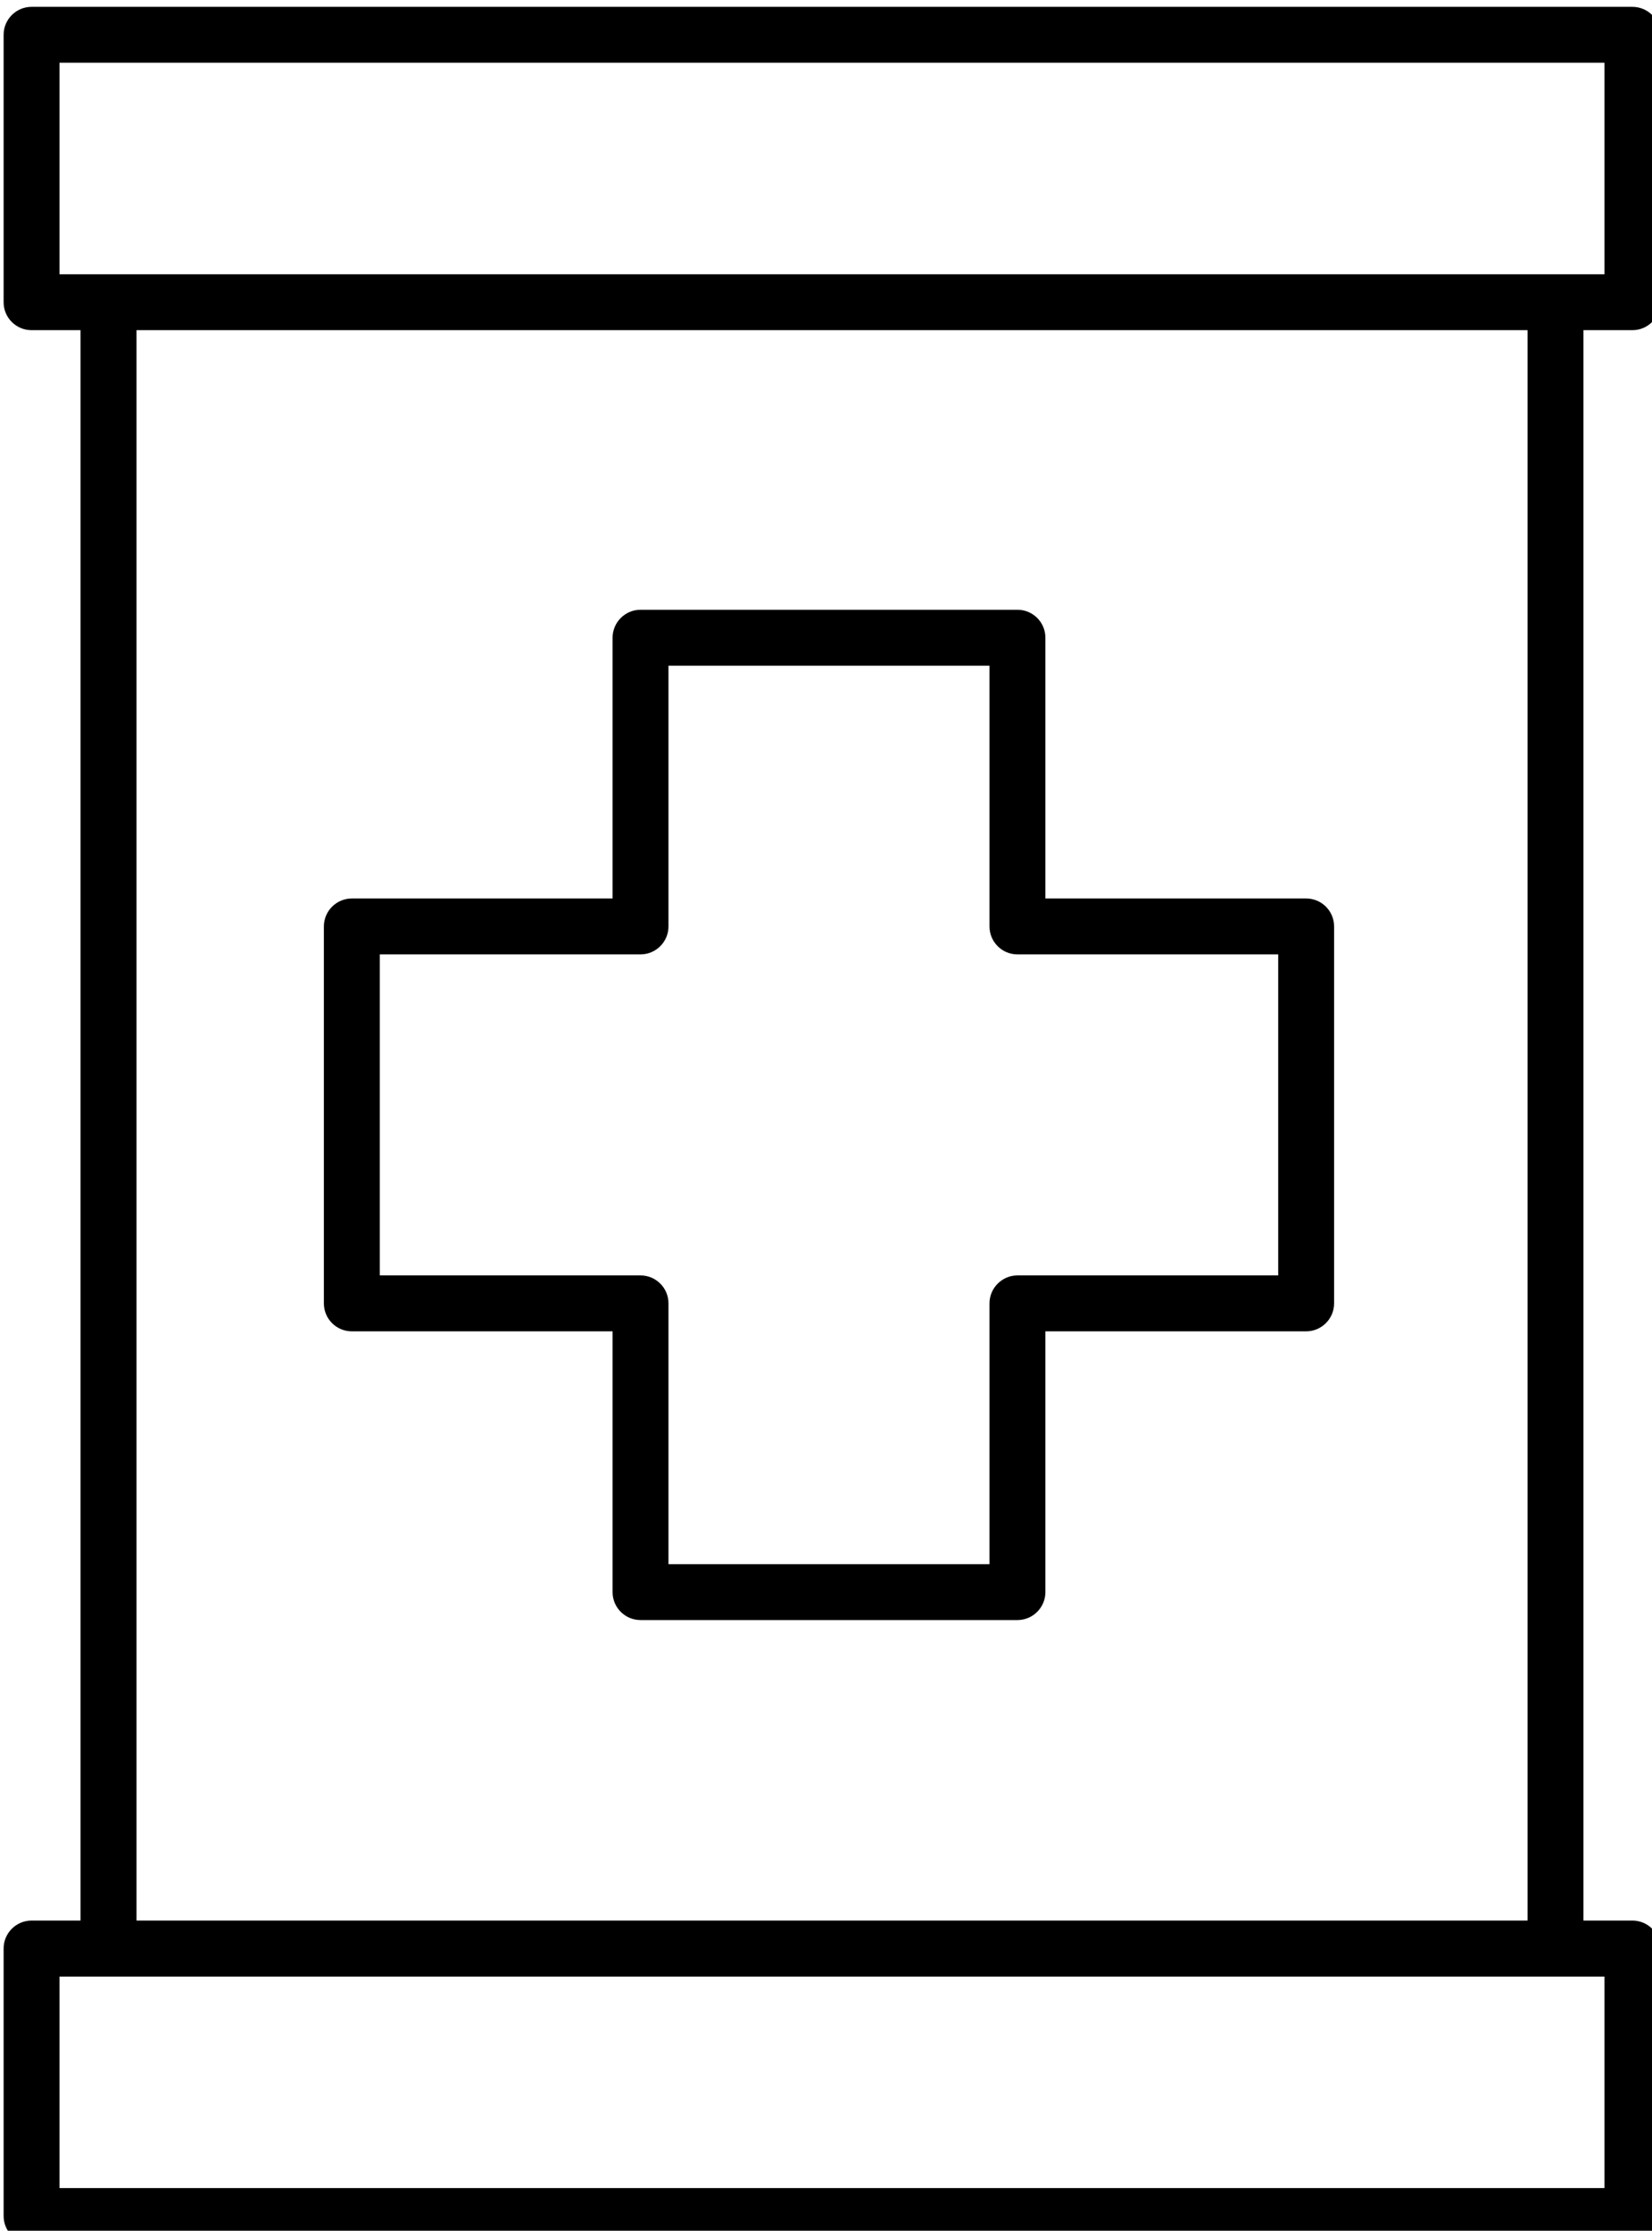
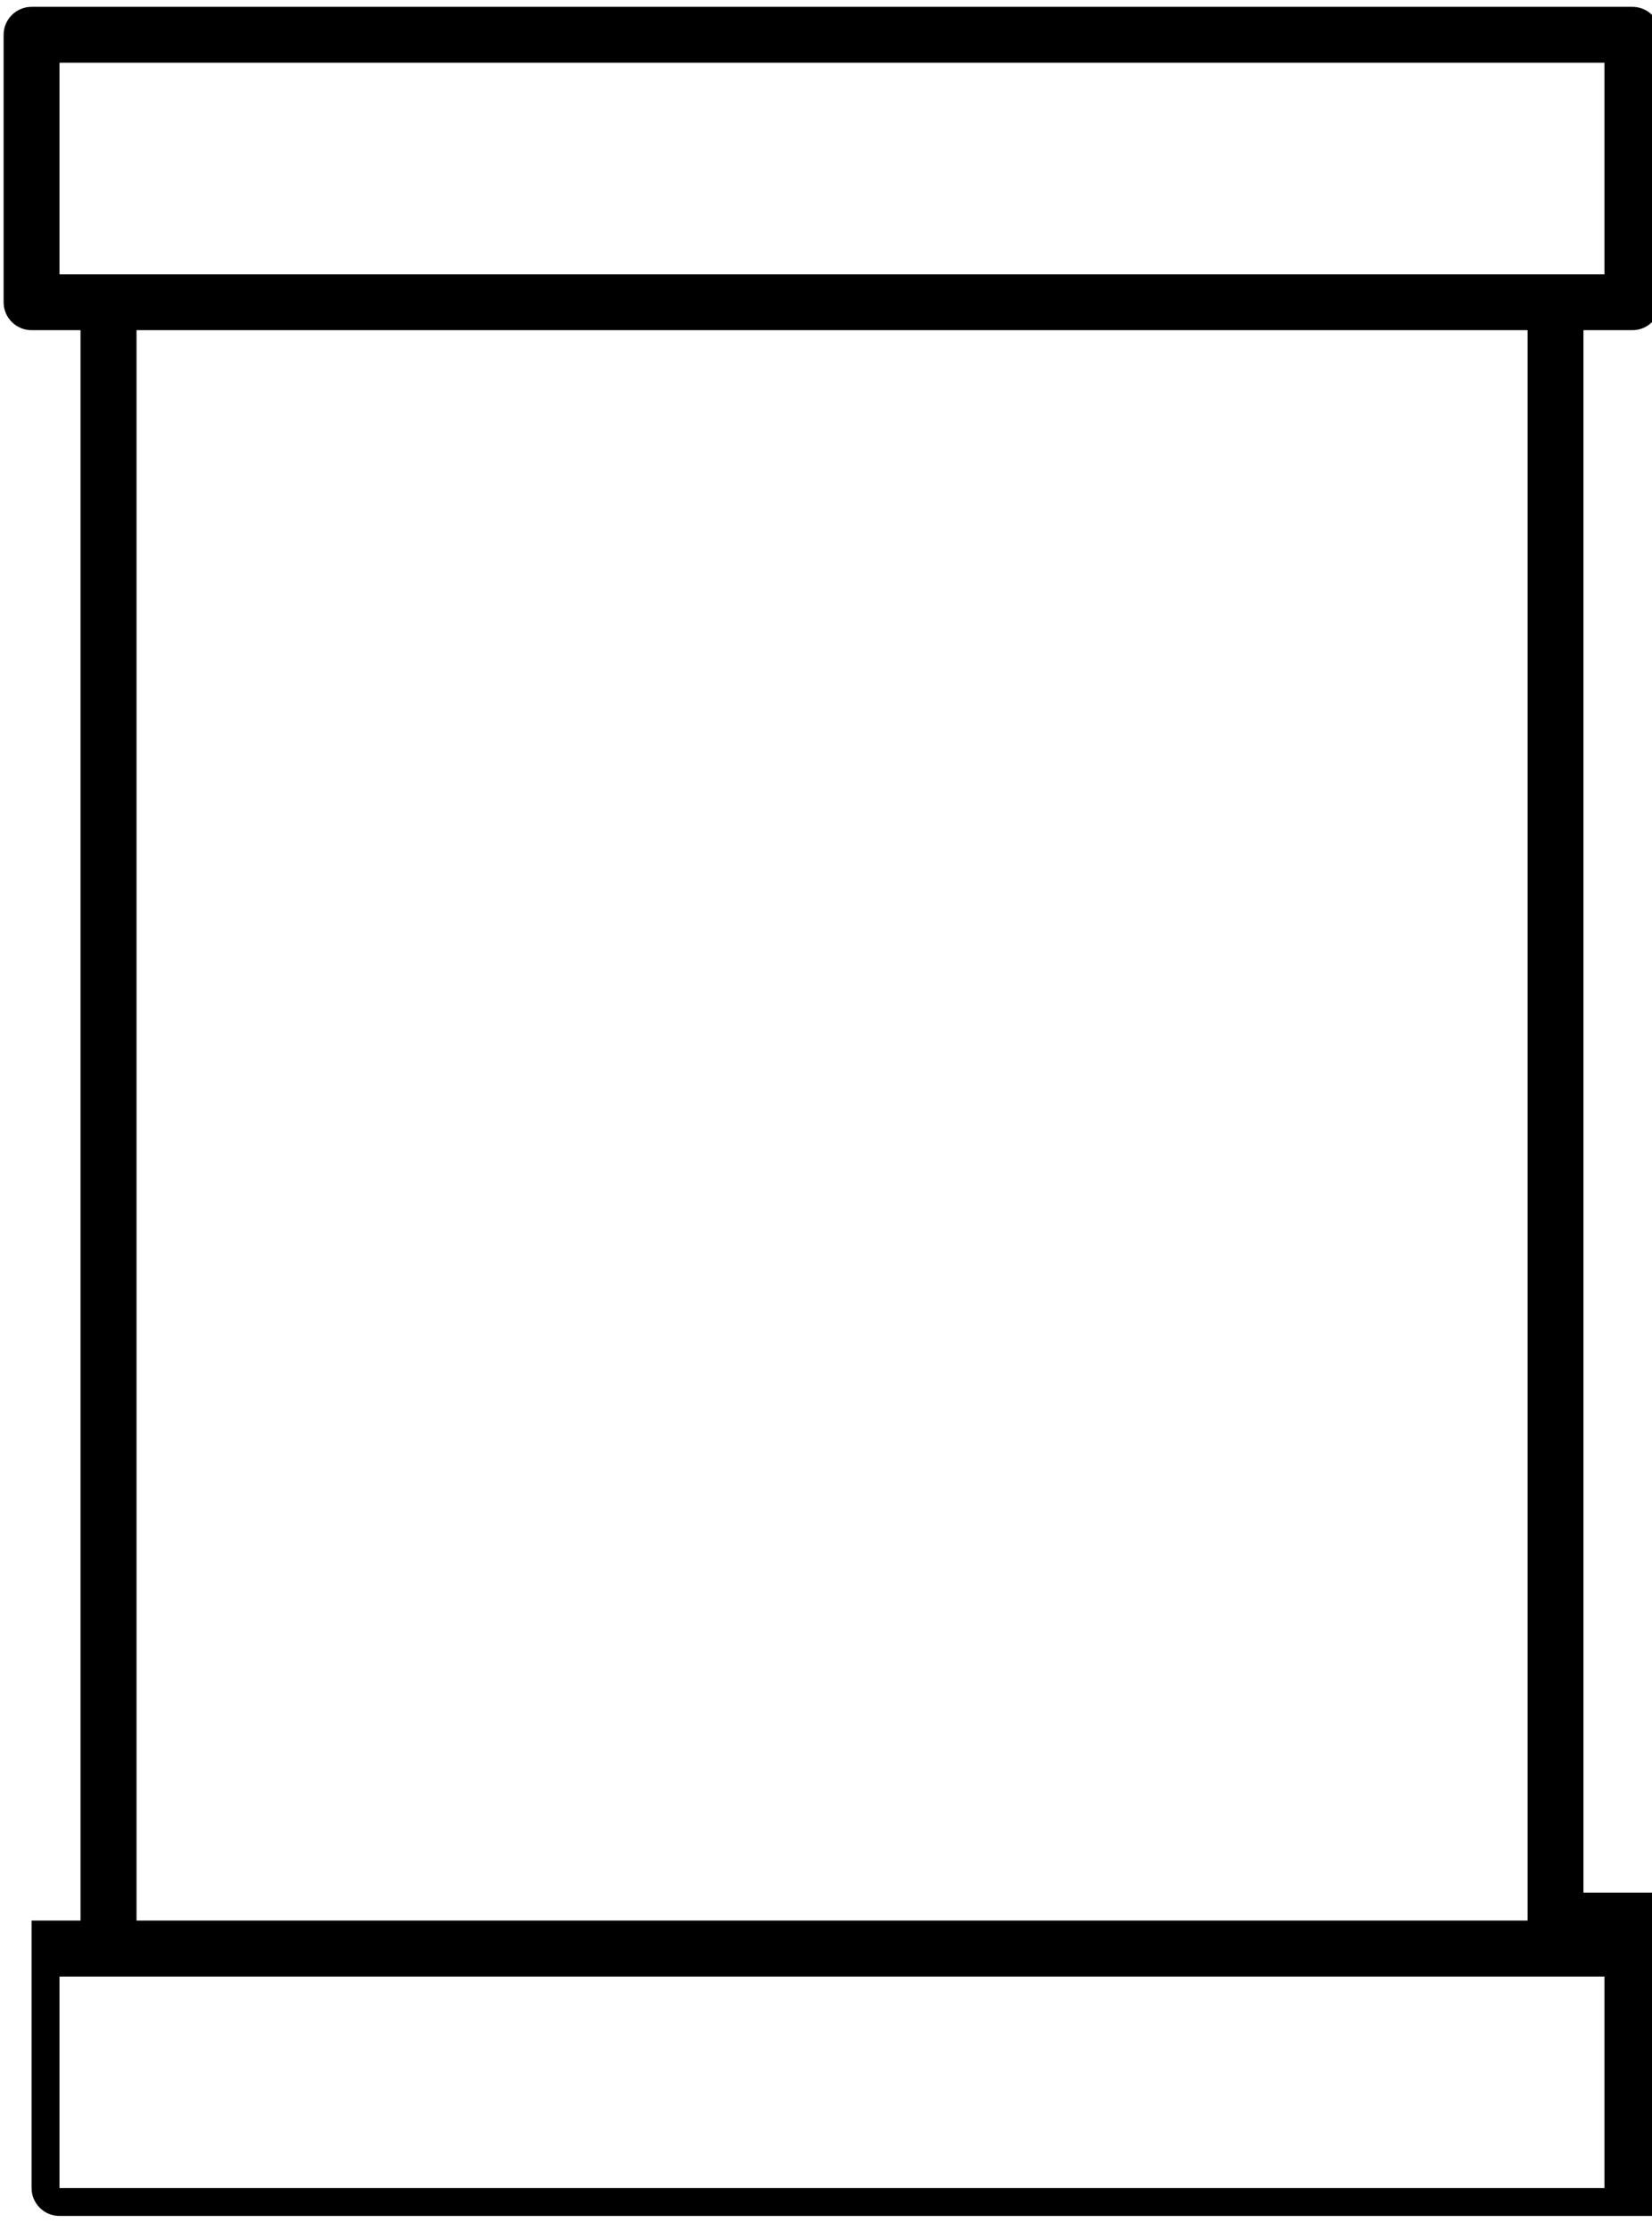
<svg xmlns="http://www.w3.org/2000/svg" xmlns:ns1="http://sodipodi.sourceforge.net/DTD/sodipodi-0.dtd" xmlns:ns2="http://www.inkscape.org/namespaces/inkscape" height="23.532" viewBox="0 0 17.428 23.532" width="17.428" version="1.1" id="svg5141" ns1:docname="24-24.svg" xml:space="preserve" ns2:export-filename="create-appointment.svg" ns2:export-xdpi="96" ns2:export-ydpi="96">
  <defs id="defs5145">
    <style type="text/css" id="style6903">
   
    .fil0 {fill:black;fill-rule:nonzero}
   
  </style>
  </defs>
  <ns1:namedview id="namedview5143" pagecolor="#ffffff" bordercolor="#000000" borderopacity="0.25" ns2:showpageshadow="2" ns2:pageopacity="0.0" ns2:pagecheckerboard="0" ns2:deskcolor="#d1d1d1" showgrid="false" />
  <g id="g6719" transform="translate(-32.834,-49.109)">
    <g id="g6775" transform="translate(14.198,27.068)">
      <g id="g6835" transform="translate(-4.856,7.748)">
        <g style="clip-rule:evenodd;fill-rule:evenodd;image-rendering:optimizeQuality;shape-rendering:geometricPrecision;text-rendering:geometricPrecision" id="g6924" transform="matrix(0.055,0,0,0.055,9.656,-11.15)">
          <g id="g6997" transform="matrix(18.234,0,0,18.234,-337.012,-468.373)">
            <g id="g7058" transform="translate(-6.343,0.527)">
-               <path d="m 42.323,64.534 h 2.743 v 2.743 c 0,0.163 0.132,0.294 0.294,0.294 h 3.965 c 0.162,0 0.294,-0.132 0.294,-0.294 v -2.743 h 2.743 c 0.162,0 0.294,-0.132 0.294,-0.294 v -3.965 c 0,-0.163 -0.132,-0.294 -0.294,-0.294 h -2.743 v -2.743 c 0,-0.163 -0.132,-0.294 -0.294,-0.294 h -3.965 c -0.162,0 -0.294,0.132 -0.294,0.294 v 2.743 h -2.743 c -0.162,0 -0.294,0.132 -0.294,0.294 v 3.965 c 0,0.163 0.132,0.294 0.294,0.294 z m 0.294,-3.965 h 2.743 c 0.162,0 0.294,-0.132 0.294,-0.294 v -2.743 h 3.377 v 2.743 c 0,0.163 0.132,0.294 0.294,0.294 h 2.743 v 3.377 h -2.743 c -0.162,0 -0.294,0.132 -0.294,0.294 v 2.743 h -3.377 v -2.743 c 0,-0.163 -0.132,-0.294 -0.294,-0.294 h -2.743 z" id="path7040" style="stroke-width:0.294" ns2:export-filename=".\connect-therapeutic-protocols-24px.svg" ns2:export-xdpi="96" ns2:export-ydpi="96" />
-               <path d="m 55.794,54.003 c 0.162,0 0.294,-0.132 0.294,-0.294 v -2.813 c 0,-0.163 -0.132,-0.294 -0.294,-0.294 H 38.954 c -0.162,0 -0.294,0.132 -0.294,0.294 v 2.813 c 0,0.163 0.132,0.294 0.294,0.294 h 0.515 v 16.729 h -0.515 c -0.162,0 -0.294,0.132 -0.294,0.294 v 2.813 c 0,0.163 0.132,0.294 0.294,0.294 h 16.84 c 0.162,0 0.294,-0.132 0.294,-0.294 v -2.813 c 0,-0.163 -0.132,-0.294 -0.294,-0.294 H 55.279 V 54.003 Z M 39.248,51.19 h 16.252 v 2.225 H 39.248 Z M 55.5,73.546 H 39.248 V 71.321 H 55.5 Z M 54.691,70.732 H 40.058 V 54.003 h 14.633 z" id="path7042" style="stroke-width:0.294" />
+               <path d="m 55.794,54.003 c 0.162,0 0.294,-0.132 0.294,-0.294 v -2.813 c 0,-0.163 -0.132,-0.294 -0.294,-0.294 H 38.954 c -0.162,0 -0.294,0.132 -0.294,0.294 v 2.813 c 0,0.163 0.132,0.294 0.294,0.294 h 0.515 v 16.729 h -0.515 v 2.813 c 0,0.163 0.132,0.294 0.294,0.294 h 16.84 c 0.162,0 0.294,-0.132 0.294,-0.294 v -2.813 c 0,-0.163 -0.132,-0.294 -0.294,-0.294 H 55.279 V 54.003 Z M 39.248,51.19 h 16.252 v 2.225 H 39.248 Z M 55.5,73.546 H 39.248 V 71.321 H 55.5 Z M 54.691,70.732 H 40.058 V 54.003 h 14.633 z" id="path7042" style="stroke-width:0.294" />
            </g>
          </g>
        </g>
      </g>
    </g>
  </g>
</svg>